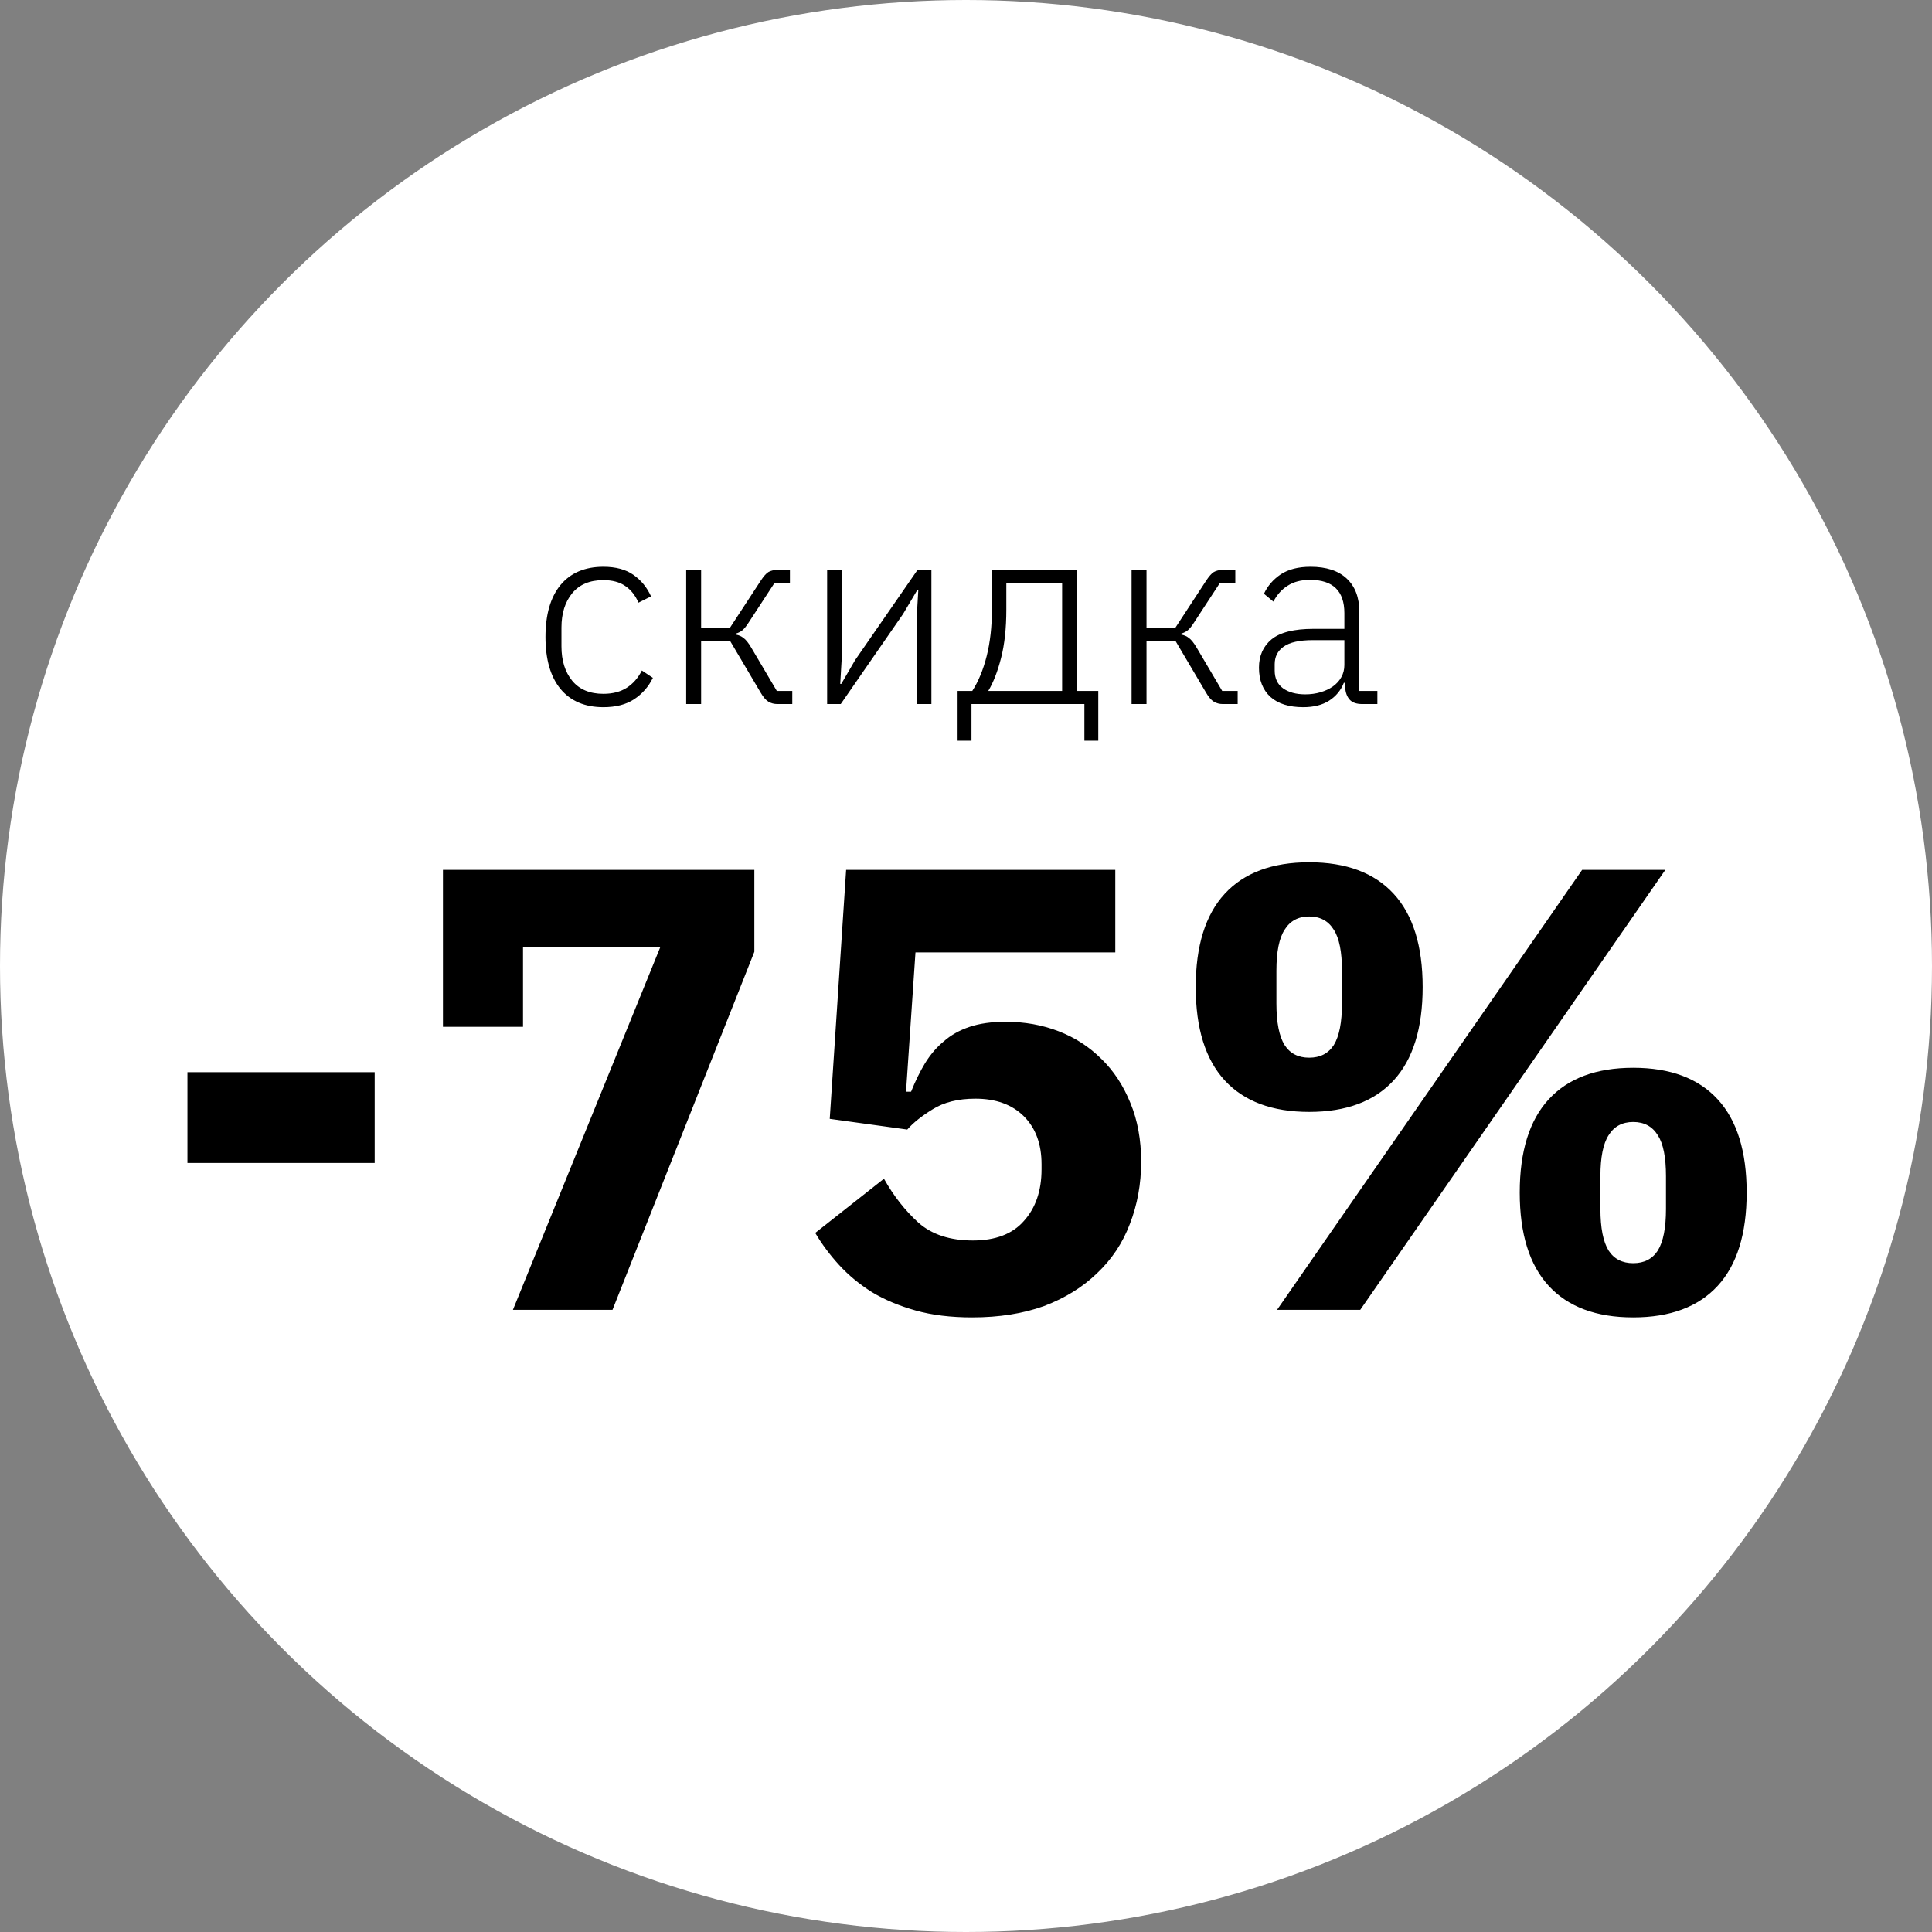
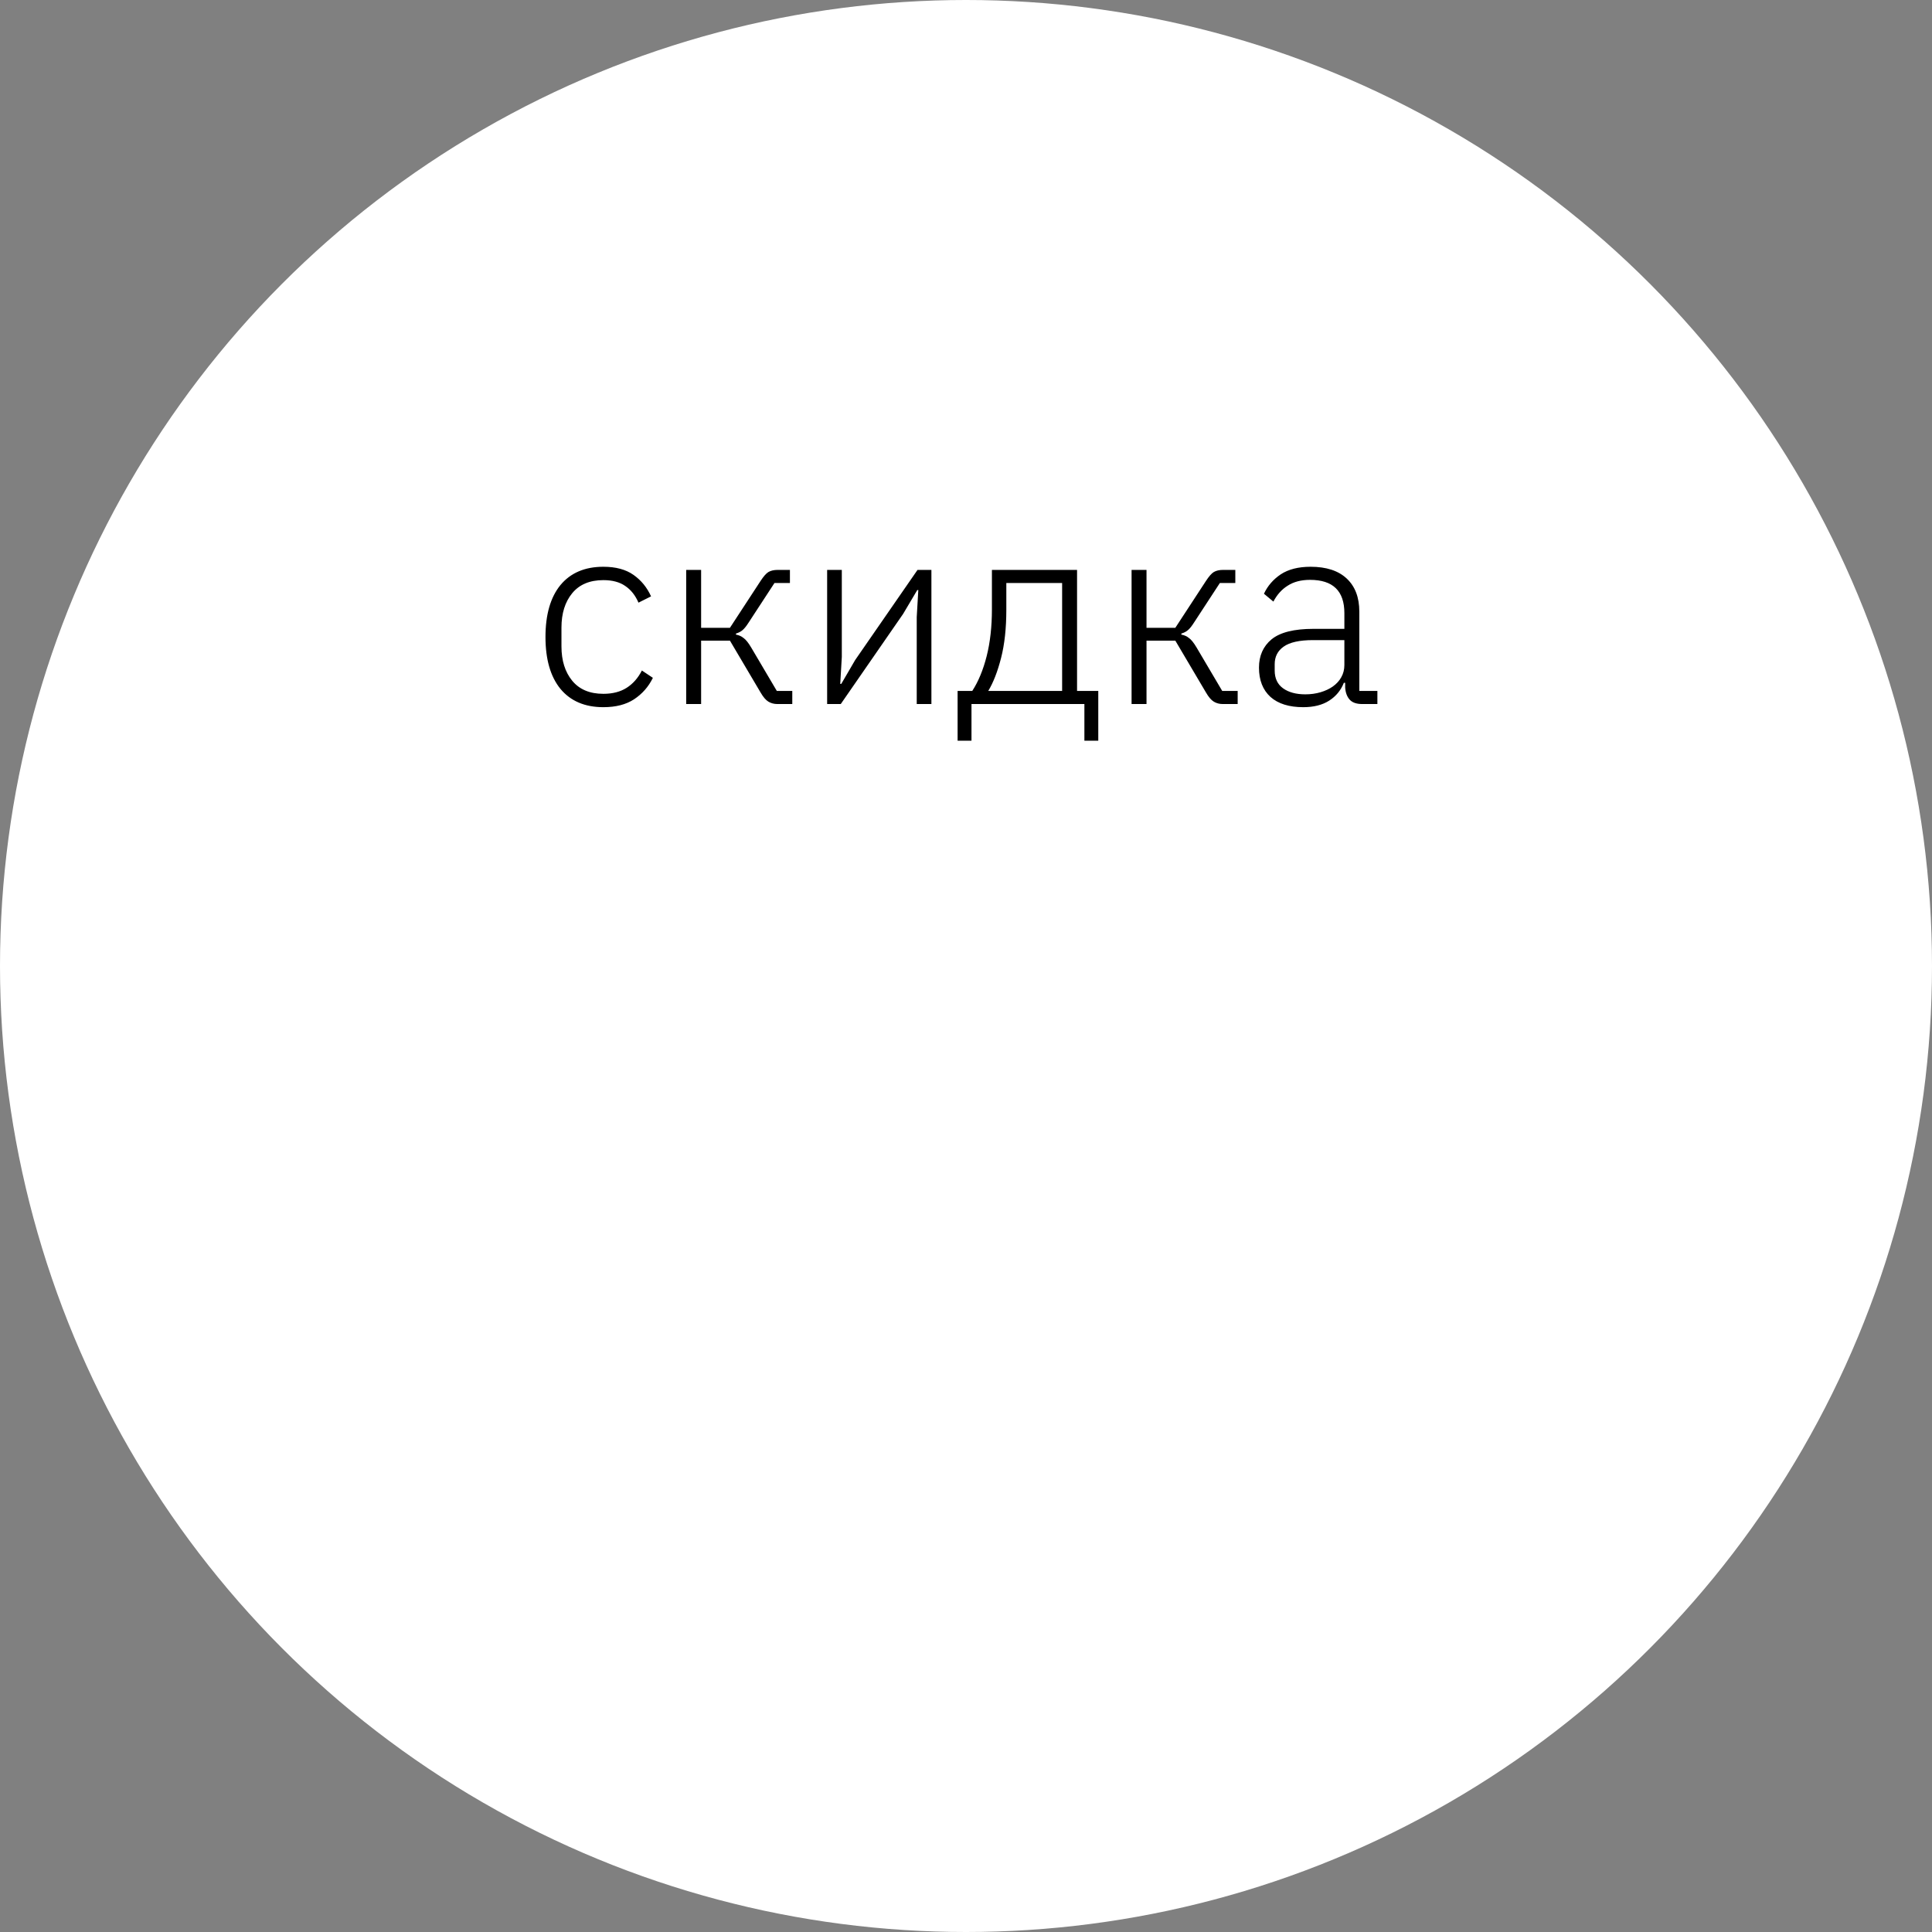
<svg xmlns="http://www.w3.org/2000/svg" width="118" height="118" viewBox="0 0 118 118" fill="none">
  <rect x="0" y="0" width="118" height="118" fill="#808080" stroke="none" />
  <circle cx="59" cy="59" r="59" fill="white" />
-   <path d="M11.449 71.029V65.486H22.884V71.029H11.449ZM31.328 80L40.337 57.824H31.944V62.714H27.054V53.127H46.073V58.132L37.41 80H31.328ZM68.118 58.17H55.914L55.337 66.679H55.645C55.901 66.037 56.184 65.46 56.492 64.947C56.825 64.407 57.21 63.958 57.647 63.599C58.083 63.214 58.609 62.919 59.225 62.714C59.841 62.508 60.572 62.406 61.419 62.406C62.575 62.406 63.653 62.598 64.653 62.983C65.654 63.368 66.527 63.933 67.272 64.677C68.016 65.396 68.606 66.294 69.043 67.372C69.479 68.424 69.697 69.618 69.697 70.953C69.697 72.313 69.466 73.583 69.004 74.764C68.568 75.919 67.9 76.92 67.002 77.767C66.129 78.614 65.051 79.281 63.768 79.769C62.485 80.231 61.022 80.462 59.379 80.462C58.07 80.462 56.915 80.321 55.914 80.038C54.913 79.756 54.028 79.384 53.258 78.922C52.487 78.434 51.82 77.882 51.255 77.266C50.691 76.65 50.203 75.996 49.792 75.303L53.989 71.992C54.579 73.044 55.285 73.943 56.106 74.687C56.928 75.406 58.032 75.765 59.417 75.765C60.803 75.765 61.843 75.367 62.536 74.572C63.255 73.776 63.614 72.724 63.614 71.415V71.106C63.614 69.874 63.255 68.899 62.536 68.18C61.817 67.462 60.829 67.103 59.572 67.103C58.519 67.103 57.647 67.321 56.953 67.757C56.286 68.168 55.773 68.578 55.413 68.989L50.678 68.335L51.679 53.127H68.118V58.17ZM77.998 80L96.632 53.127H101.714L83.08 80H77.998ZM79.961 67.911C77.703 67.911 75.983 67.269 74.802 65.986C73.622 64.703 73.031 62.803 73.031 60.288C73.031 57.773 73.622 55.873 74.802 54.59C75.983 53.307 77.703 52.665 79.961 52.665C82.22 52.665 83.94 53.307 85.12 54.59C86.301 55.873 86.891 57.773 86.891 60.288C86.891 62.803 86.301 64.703 85.12 65.986C83.94 67.269 82.22 67.911 79.961 67.911ZM79.961 64.6C80.629 64.6 81.129 64.343 81.463 63.83C81.797 63.291 81.963 62.444 81.963 61.289V59.287C81.963 58.132 81.797 57.298 81.463 56.785C81.129 56.245 80.629 55.976 79.961 55.976C79.294 55.976 78.794 56.245 78.46 56.785C78.126 57.298 77.959 58.132 77.959 59.287V61.289C77.959 62.444 78.126 63.291 78.46 63.83C78.794 64.343 79.294 64.6 79.961 64.6ZM99.75 80.462C97.492 80.462 95.772 79.82 94.591 78.537C93.411 77.254 92.82 75.354 92.82 72.839C92.82 70.324 93.411 68.424 94.591 67.141C95.772 65.858 97.492 65.216 99.75 65.216C102.009 65.216 103.729 65.858 104.909 67.141C106.09 68.424 106.68 70.324 106.68 72.839C106.68 75.354 106.09 77.254 104.909 78.537C103.729 79.82 102.009 80.462 99.75 80.462ZM99.75 77.151C100.418 77.151 100.918 76.894 101.252 76.381C101.586 75.842 101.752 74.995 101.752 73.84V71.838C101.752 70.683 101.586 69.849 101.252 69.335C100.918 68.796 100.418 68.527 99.75 68.527C99.083 68.527 98.583 68.796 98.249 69.335C97.915 69.849 97.748 70.683 97.748 71.838V73.84C97.748 74.995 97.915 75.842 98.249 76.381C98.583 76.894 99.083 77.151 99.75 77.151Z" fill="black" />
  <path d="M36.852 43.192C35.722 43.192 34.847 42.819 34.228 42.072C33.62 41.325 33.316 40.269 33.316 38.904C33.316 37.539 33.62 36.483 34.228 35.736C34.847 34.989 35.722 34.616 36.852 34.616C37.61 34.616 38.223 34.781 38.692 35.112C39.162 35.443 39.519 35.88 39.764 36.424L38.996 36.808C38.804 36.36 38.532 36.019 38.18 35.784C37.839 35.549 37.396 35.432 36.852 35.432C36.02 35.432 35.386 35.699 34.948 36.232C34.511 36.765 34.292 37.464 34.292 38.328V39.48C34.292 40.344 34.511 41.043 34.948 41.576C35.386 42.109 36.02 42.376 36.852 42.376C37.418 42.376 37.892 42.253 38.276 42.008C38.66 41.763 38.97 41.411 39.204 40.952L39.876 41.4C39.61 41.944 39.226 42.381 38.724 42.712C38.234 43.032 37.61 43.192 36.852 43.192ZM41.91 34.808H42.822V38.344H44.582L46.454 35.48C46.635 35.203 46.795 35.021 46.934 34.936C47.083 34.851 47.27 34.808 47.494 34.808H48.246V35.608H47.302L45.734 38.008C45.584 38.243 45.456 38.403 45.35 38.488C45.254 38.573 45.12 38.643 44.95 38.696V38.76C45.131 38.792 45.286 38.861 45.414 38.968C45.553 39.064 45.707 39.256 45.878 39.544L47.446 42.2H48.39V43H47.478C47.275 43 47.094 42.952 46.934 42.856C46.774 42.76 46.614 42.573 46.454 42.296L44.582 39.128H42.822V43H41.91V34.808ZM50.519 34.808H51.415V40.12L51.319 41.768H51.383L52.231 40.312L56.039 34.808H56.887V43H55.991V37.688L56.087 36.04H56.023L55.159 37.496L51.351 43H50.519V34.808ZM58.487 42.2H59.383C59.756 41.624 60.05 40.915 60.263 40.072C60.476 39.229 60.583 38.275 60.583 37.208V34.808H65.783V42.2H67.079V45.24H66.231V43H59.335V45.24H58.487V42.2ZM64.871 42.2V35.608H61.463V37.24C61.463 38.371 61.356 39.352 61.143 40.184C60.93 41.016 60.668 41.688 60.359 42.2H64.871ZM69.113 34.808H70.025V38.344H71.785L73.657 35.48C73.838 35.203 73.998 35.021 74.137 34.936C74.286 34.851 74.473 34.808 74.697 34.808H75.449V35.608H74.505L72.937 38.008C72.788 38.243 72.66 38.403 72.553 38.488C72.457 38.573 72.324 38.643 72.153 38.696V38.76C72.334 38.792 72.489 38.861 72.617 38.968C72.756 39.064 72.91 39.256 73.081 39.544L74.649 42.2H75.593V43H74.681C74.478 43 74.297 42.952 74.137 42.856C73.977 42.76 73.817 42.573 73.657 42.296L71.785 39.128H70.025V43H69.113V34.808ZM83.198 43C82.846 43 82.59 42.909 82.43 42.728C82.27 42.547 82.18 42.301 82.158 41.992V41.704H82.078C81.897 42.163 81.598 42.525 81.182 42.792C80.766 43.059 80.238 43.192 79.598 43.192C78.734 43.192 78.067 42.984 77.598 42.568C77.129 42.141 76.894 41.544 76.894 40.776C76.894 40.051 77.15 39.475 77.662 39.048C78.185 38.621 79.038 38.408 80.222 38.408H82.11V37.448C82.11 36.093 81.412 35.416 80.014 35.416C79.47 35.416 79.017 35.533 78.654 35.768C78.291 35.992 77.998 36.317 77.774 36.744L77.198 36.264C77.422 35.784 77.763 35.389 78.222 35.08C78.692 34.771 79.299 34.616 80.046 34.616C81.006 34.616 81.742 34.856 82.254 35.336C82.766 35.816 83.022 36.488 83.022 37.352V42.2H84.126V43H83.198ZM79.726 42.408C80.057 42.408 80.366 42.365 80.654 42.28C80.942 42.195 81.193 42.077 81.406 41.928C81.63 41.768 81.801 41.581 81.918 41.368C82.046 41.144 82.11 40.893 82.11 40.616V39.096H80.19C79.369 39.096 78.772 39.229 78.398 39.496C78.035 39.752 77.854 40.109 77.854 40.568V40.952C77.854 41.432 78.025 41.795 78.366 42.04C78.707 42.285 79.161 42.408 79.726 42.408Z" fill="black" />
</svg>